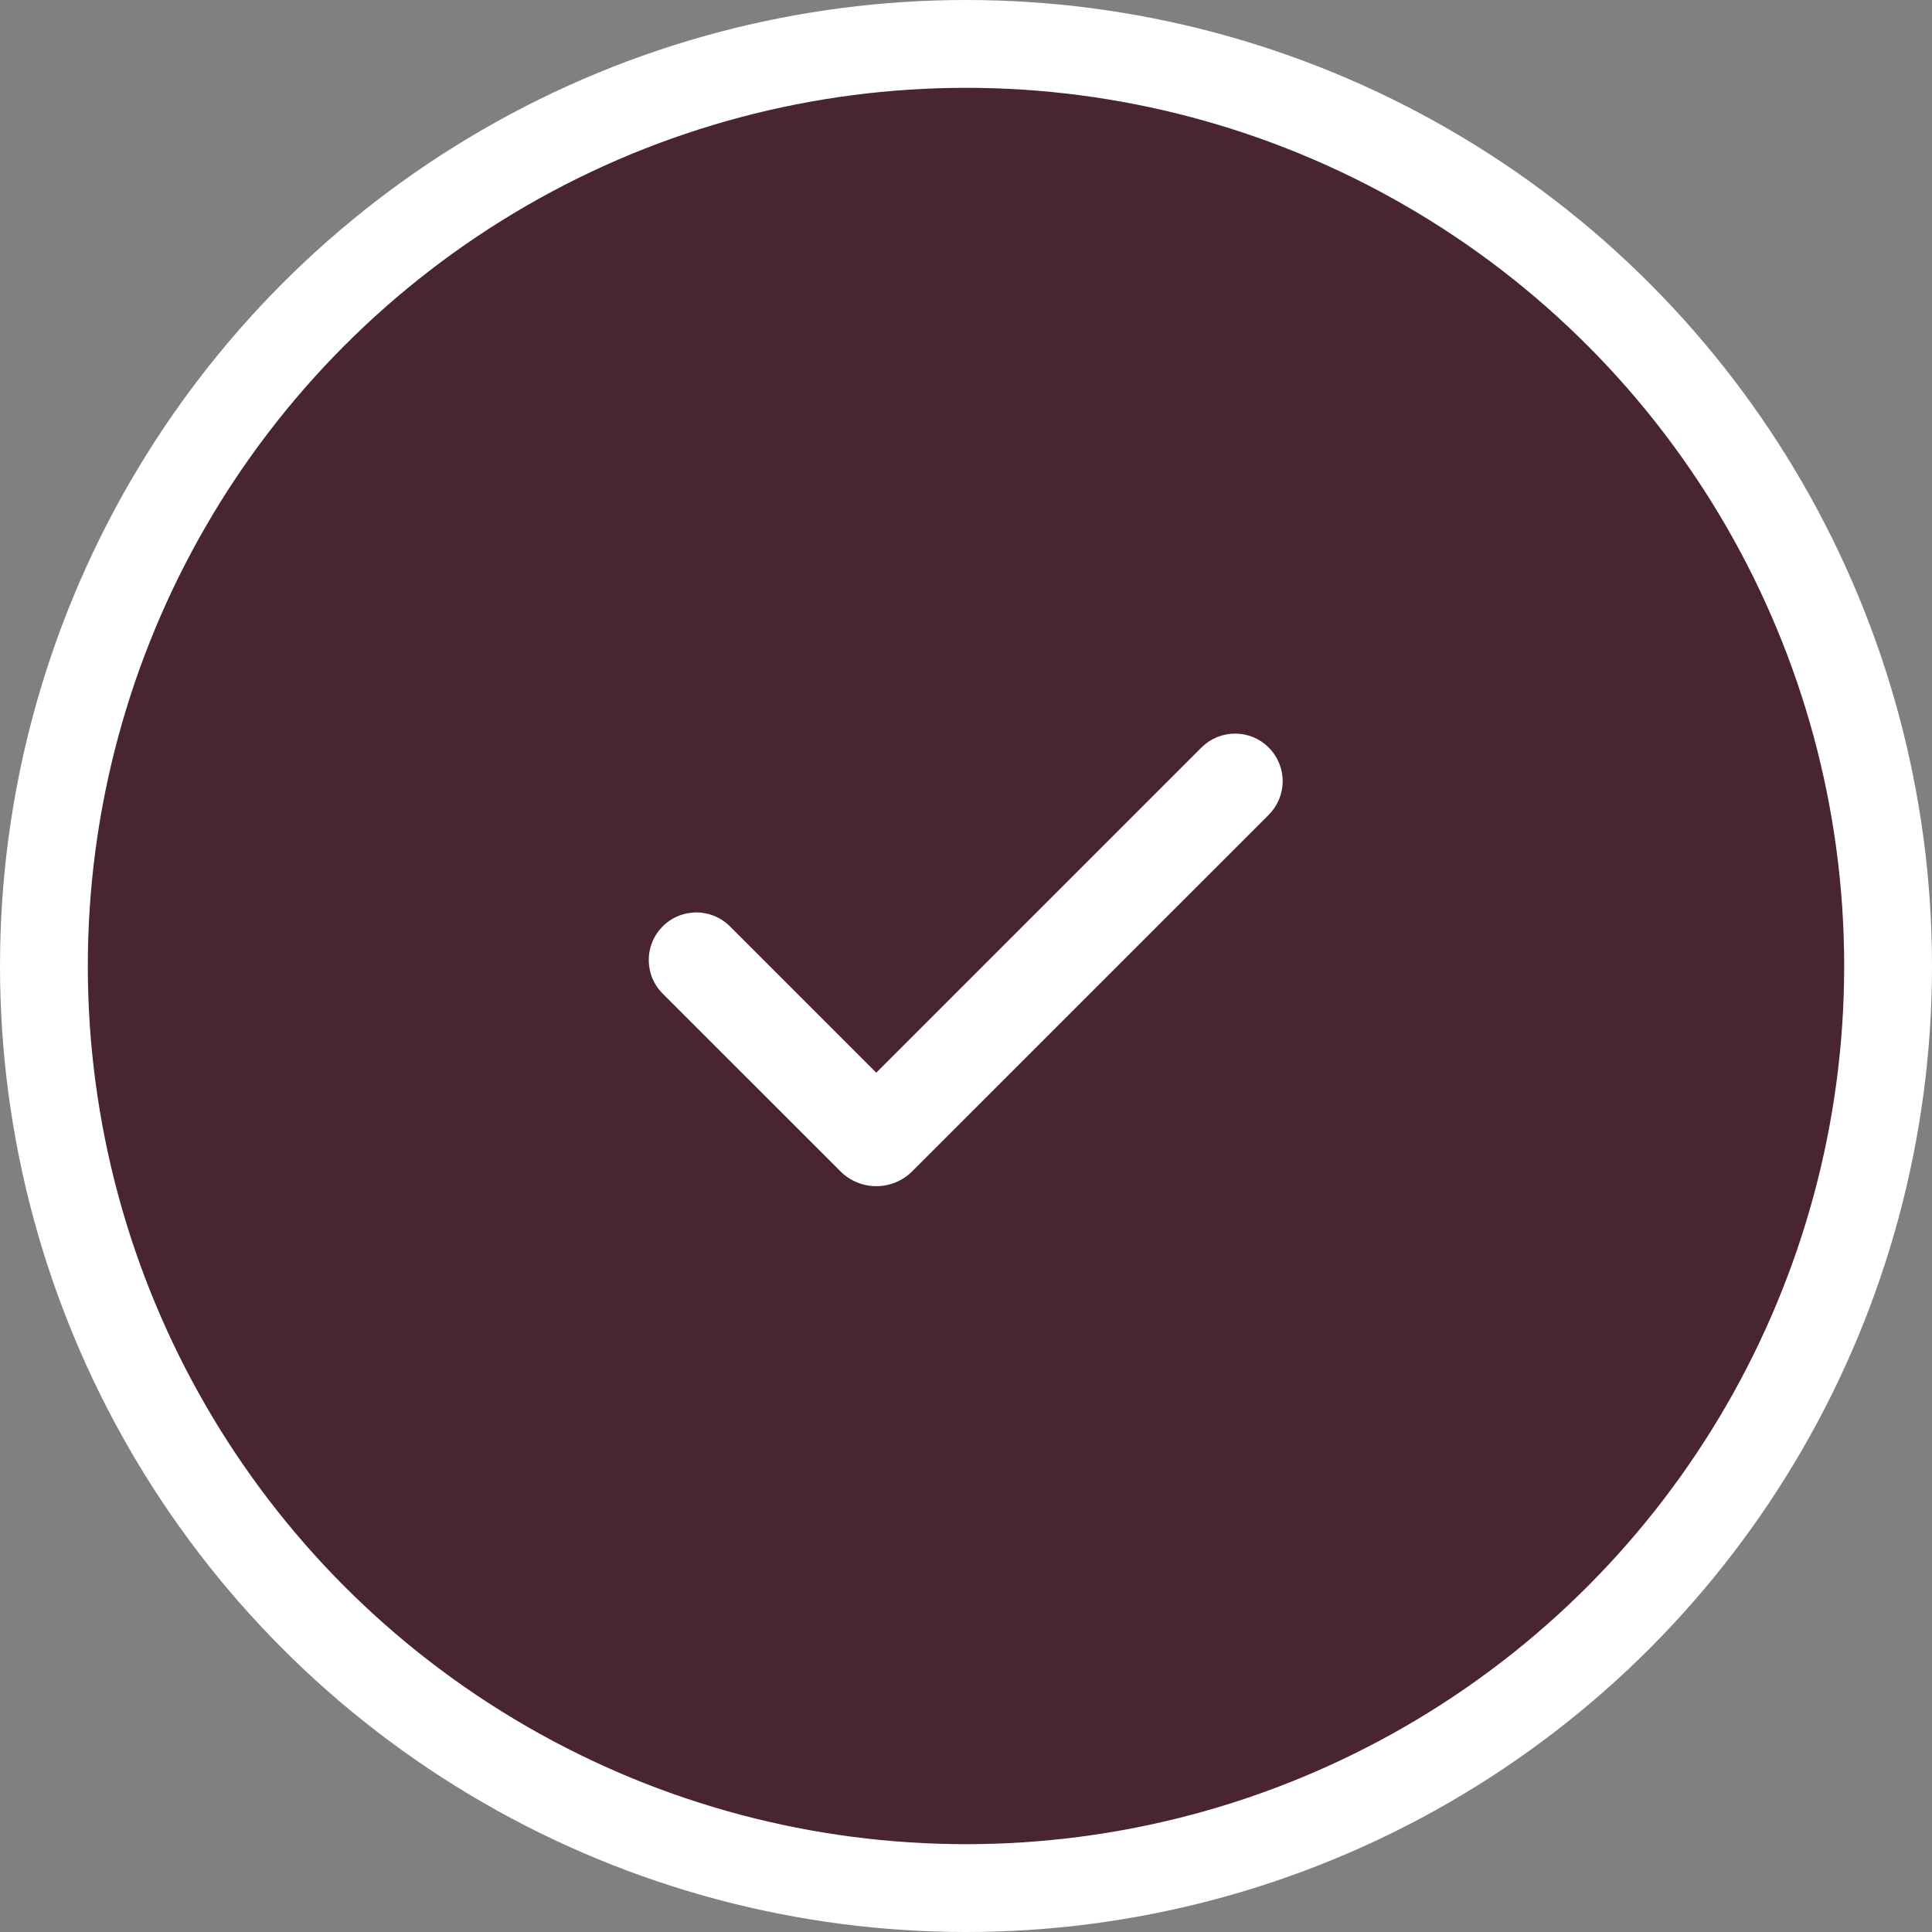
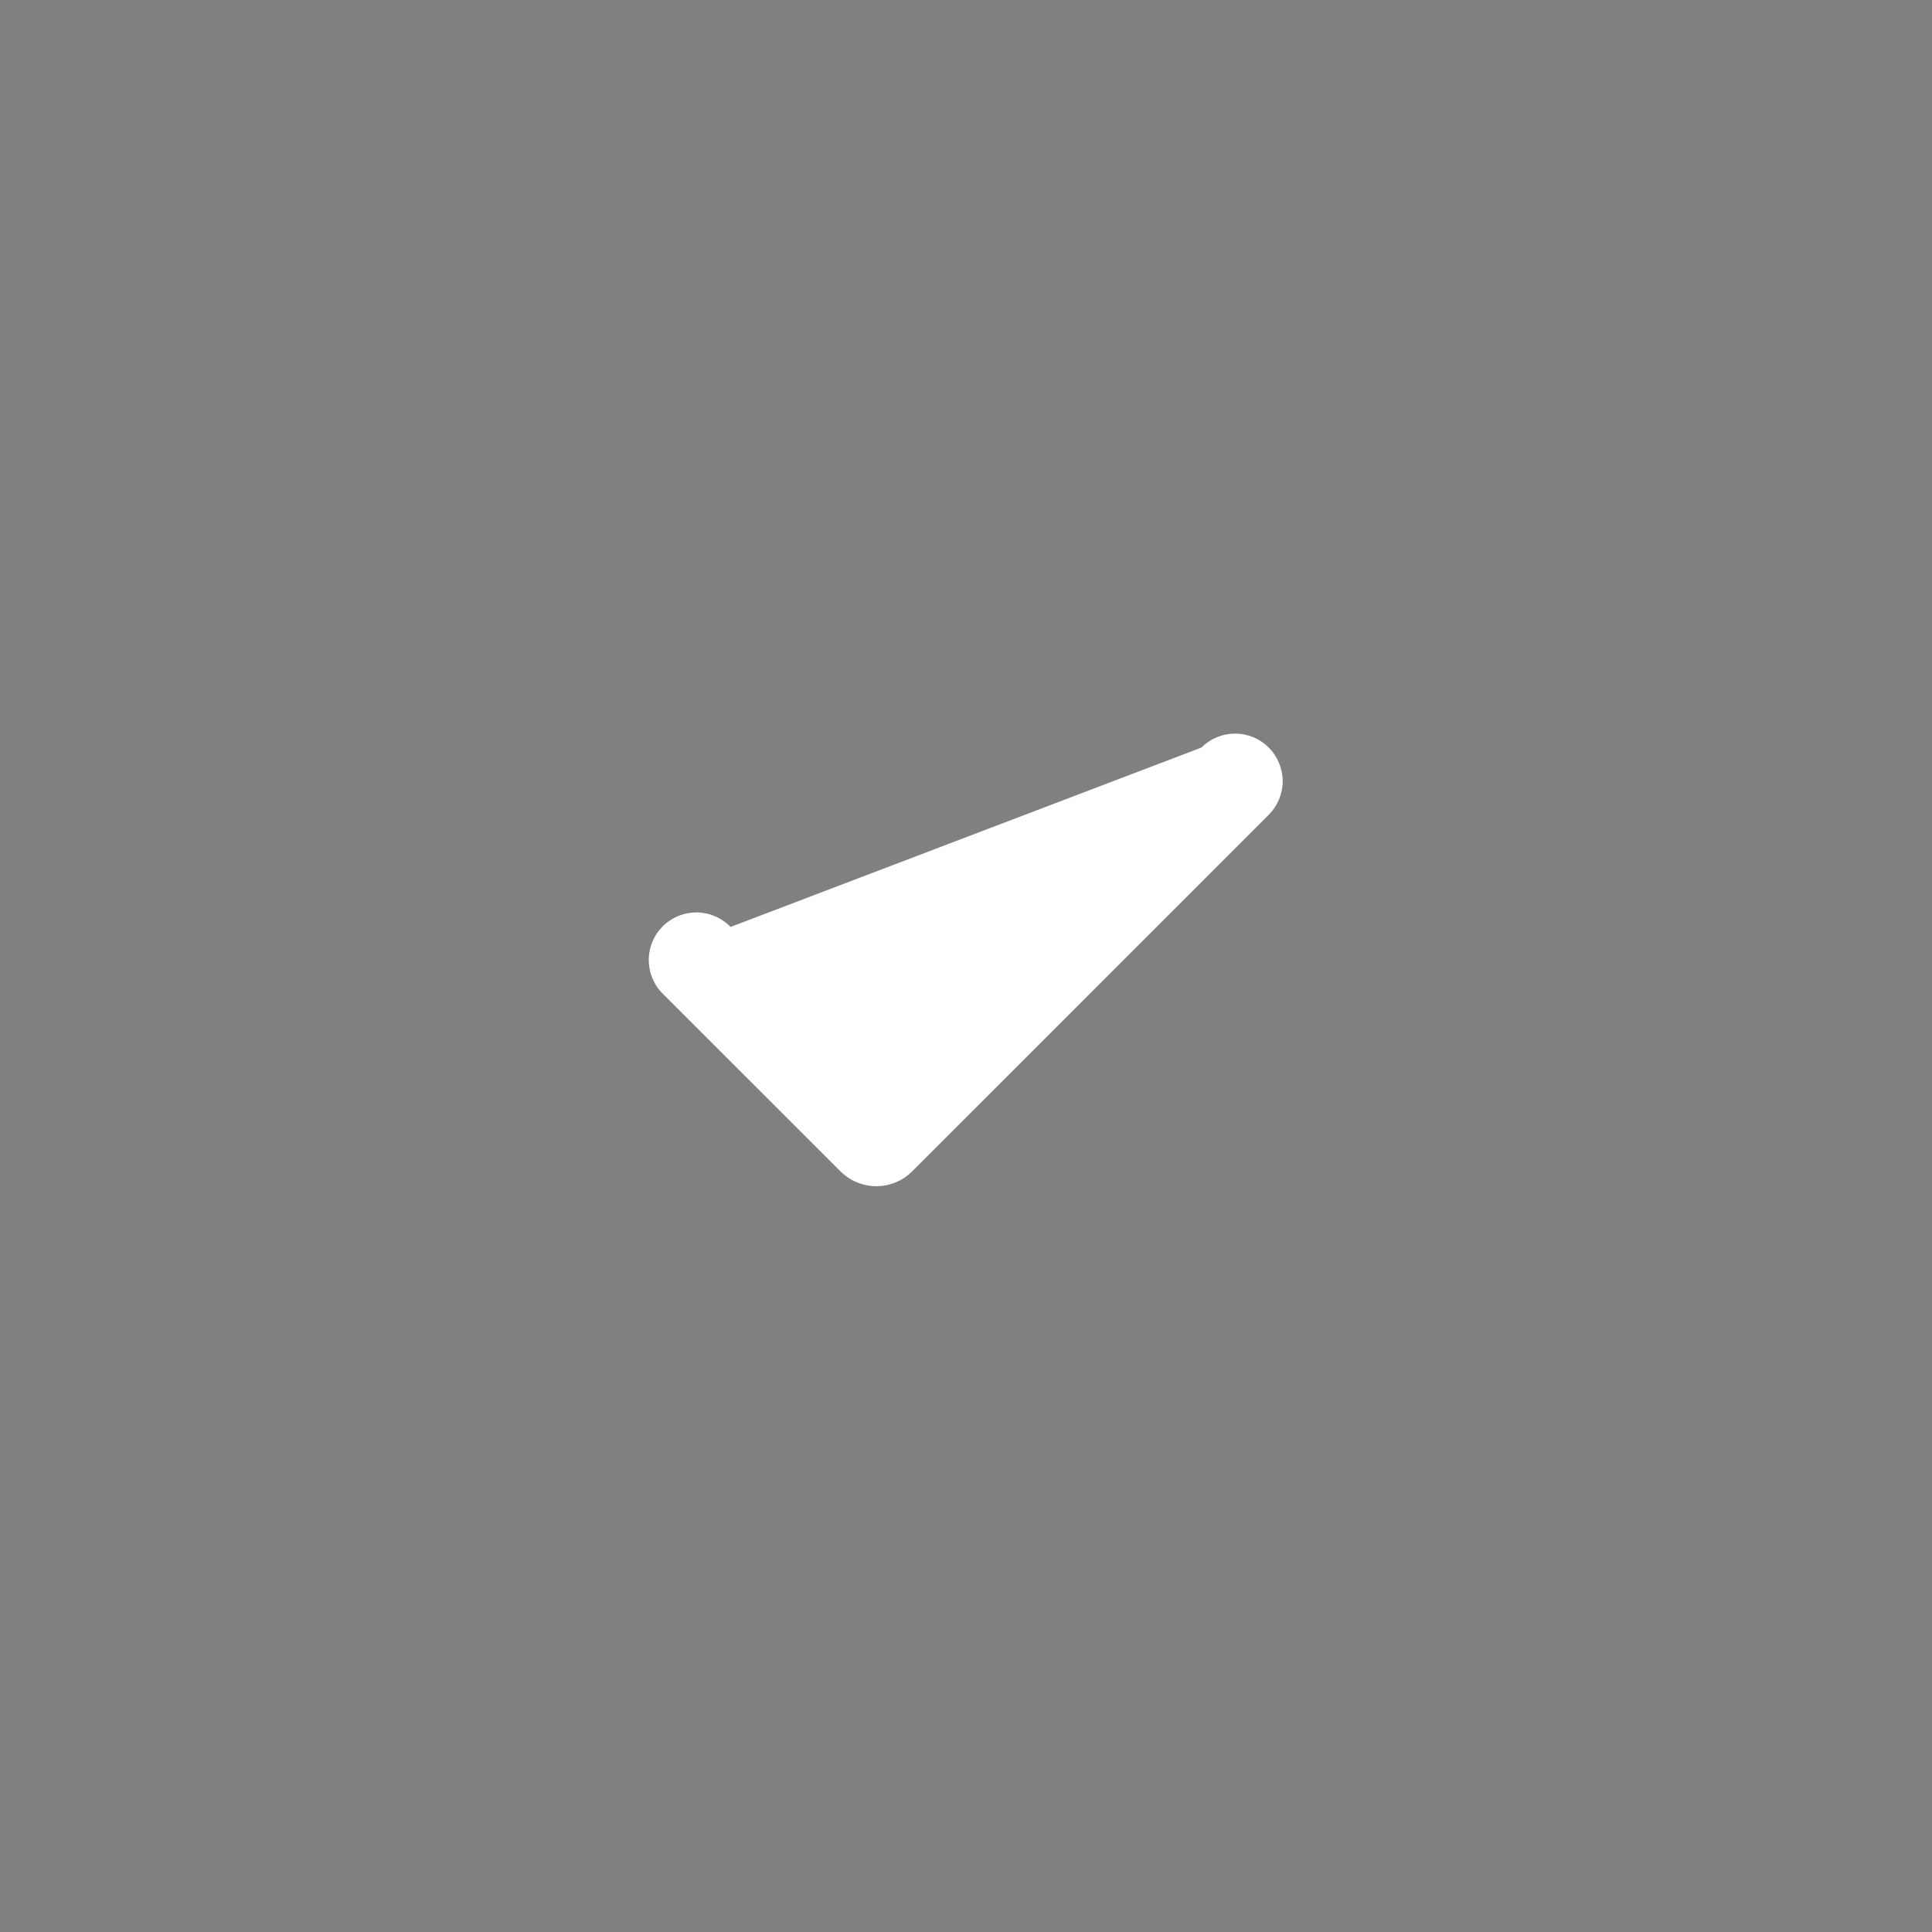
<svg xmlns="http://www.w3.org/2000/svg" width="66" height="66" viewBox="0 0 66 66" fill="none">
  <rect x="0" y="0" width="66" height="66" fill="#808080" stroke="none" />
-   <circle cx="33" cy="33" r="31.5" fill="#492532" stroke="white" stroke-width="3" />
-   <path fill-rule="evenodd" clip-rule="evenodd" d="M43.342 25.537C43.646 25.842 43.818 26.255 43.818 26.686C43.818 27.117 43.646 27.53 43.342 27.835L31.162 40.014C31.001 40.175 30.81 40.303 30.599 40.39C30.389 40.477 30.164 40.522 29.936 40.522C29.708 40.522 29.483 40.477 29.273 40.39C29.062 40.303 28.871 40.175 28.71 40.014L22.659 33.964C22.503 33.814 22.38 33.635 22.294 33.437C22.209 33.238 22.165 33.025 22.163 32.809C22.161 32.594 22.202 32.38 22.284 32.18C22.365 31.98 22.486 31.799 22.639 31.646C22.791 31.494 22.973 31.373 23.172 31.291C23.372 31.21 23.586 31.169 23.802 31.17C24.017 31.172 24.231 31.217 24.429 31.302C24.627 31.387 24.806 31.511 24.956 31.666L29.935 36.645L41.043 25.537C41.194 25.386 41.373 25.266 41.57 25.184C41.767 25.103 41.979 25.061 42.192 25.061C42.406 25.061 42.617 25.103 42.814 25.184C43.012 25.266 43.191 25.386 43.342 25.537Z" fill="white" />
+   <path fill-rule="evenodd" clip-rule="evenodd" d="M43.342 25.537C43.646 25.842 43.818 26.255 43.818 26.686C43.818 27.117 43.646 27.53 43.342 27.835L31.162 40.014C31.001 40.175 30.81 40.303 30.599 40.39C30.389 40.477 30.164 40.522 29.936 40.522C29.708 40.522 29.483 40.477 29.273 40.39C29.062 40.303 28.871 40.175 28.71 40.014L22.659 33.964C22.503 33.814 22.38 33.635 22.294 33.437C22.209 33.238 22.165 33.025 22.163 32.809C22.161 32.594 22.202 32.38 22.284 32.18C22.365 31.98 22.486 31.799 22.639 31.646C22.791 31.494 22.973 31.373 23.172 31.291C23.372 31.21 23.586 31.169 23.802 31.17C24.017 31.172 24.231 31.217 24.429 31.302C24.627 31.387 24.806 31.511 24.956 31.666L41.043 25.537C41.194 25.386 41.373 25.266 41.57 25.184C41.767 25.103 41.979 25.061 42.192 25.061C42.406 25.061 42.617 25.103 42.814 25.184C43.012 25.266 43.191 25.386 43.342 25.537Z" fill="white" />
</svg>